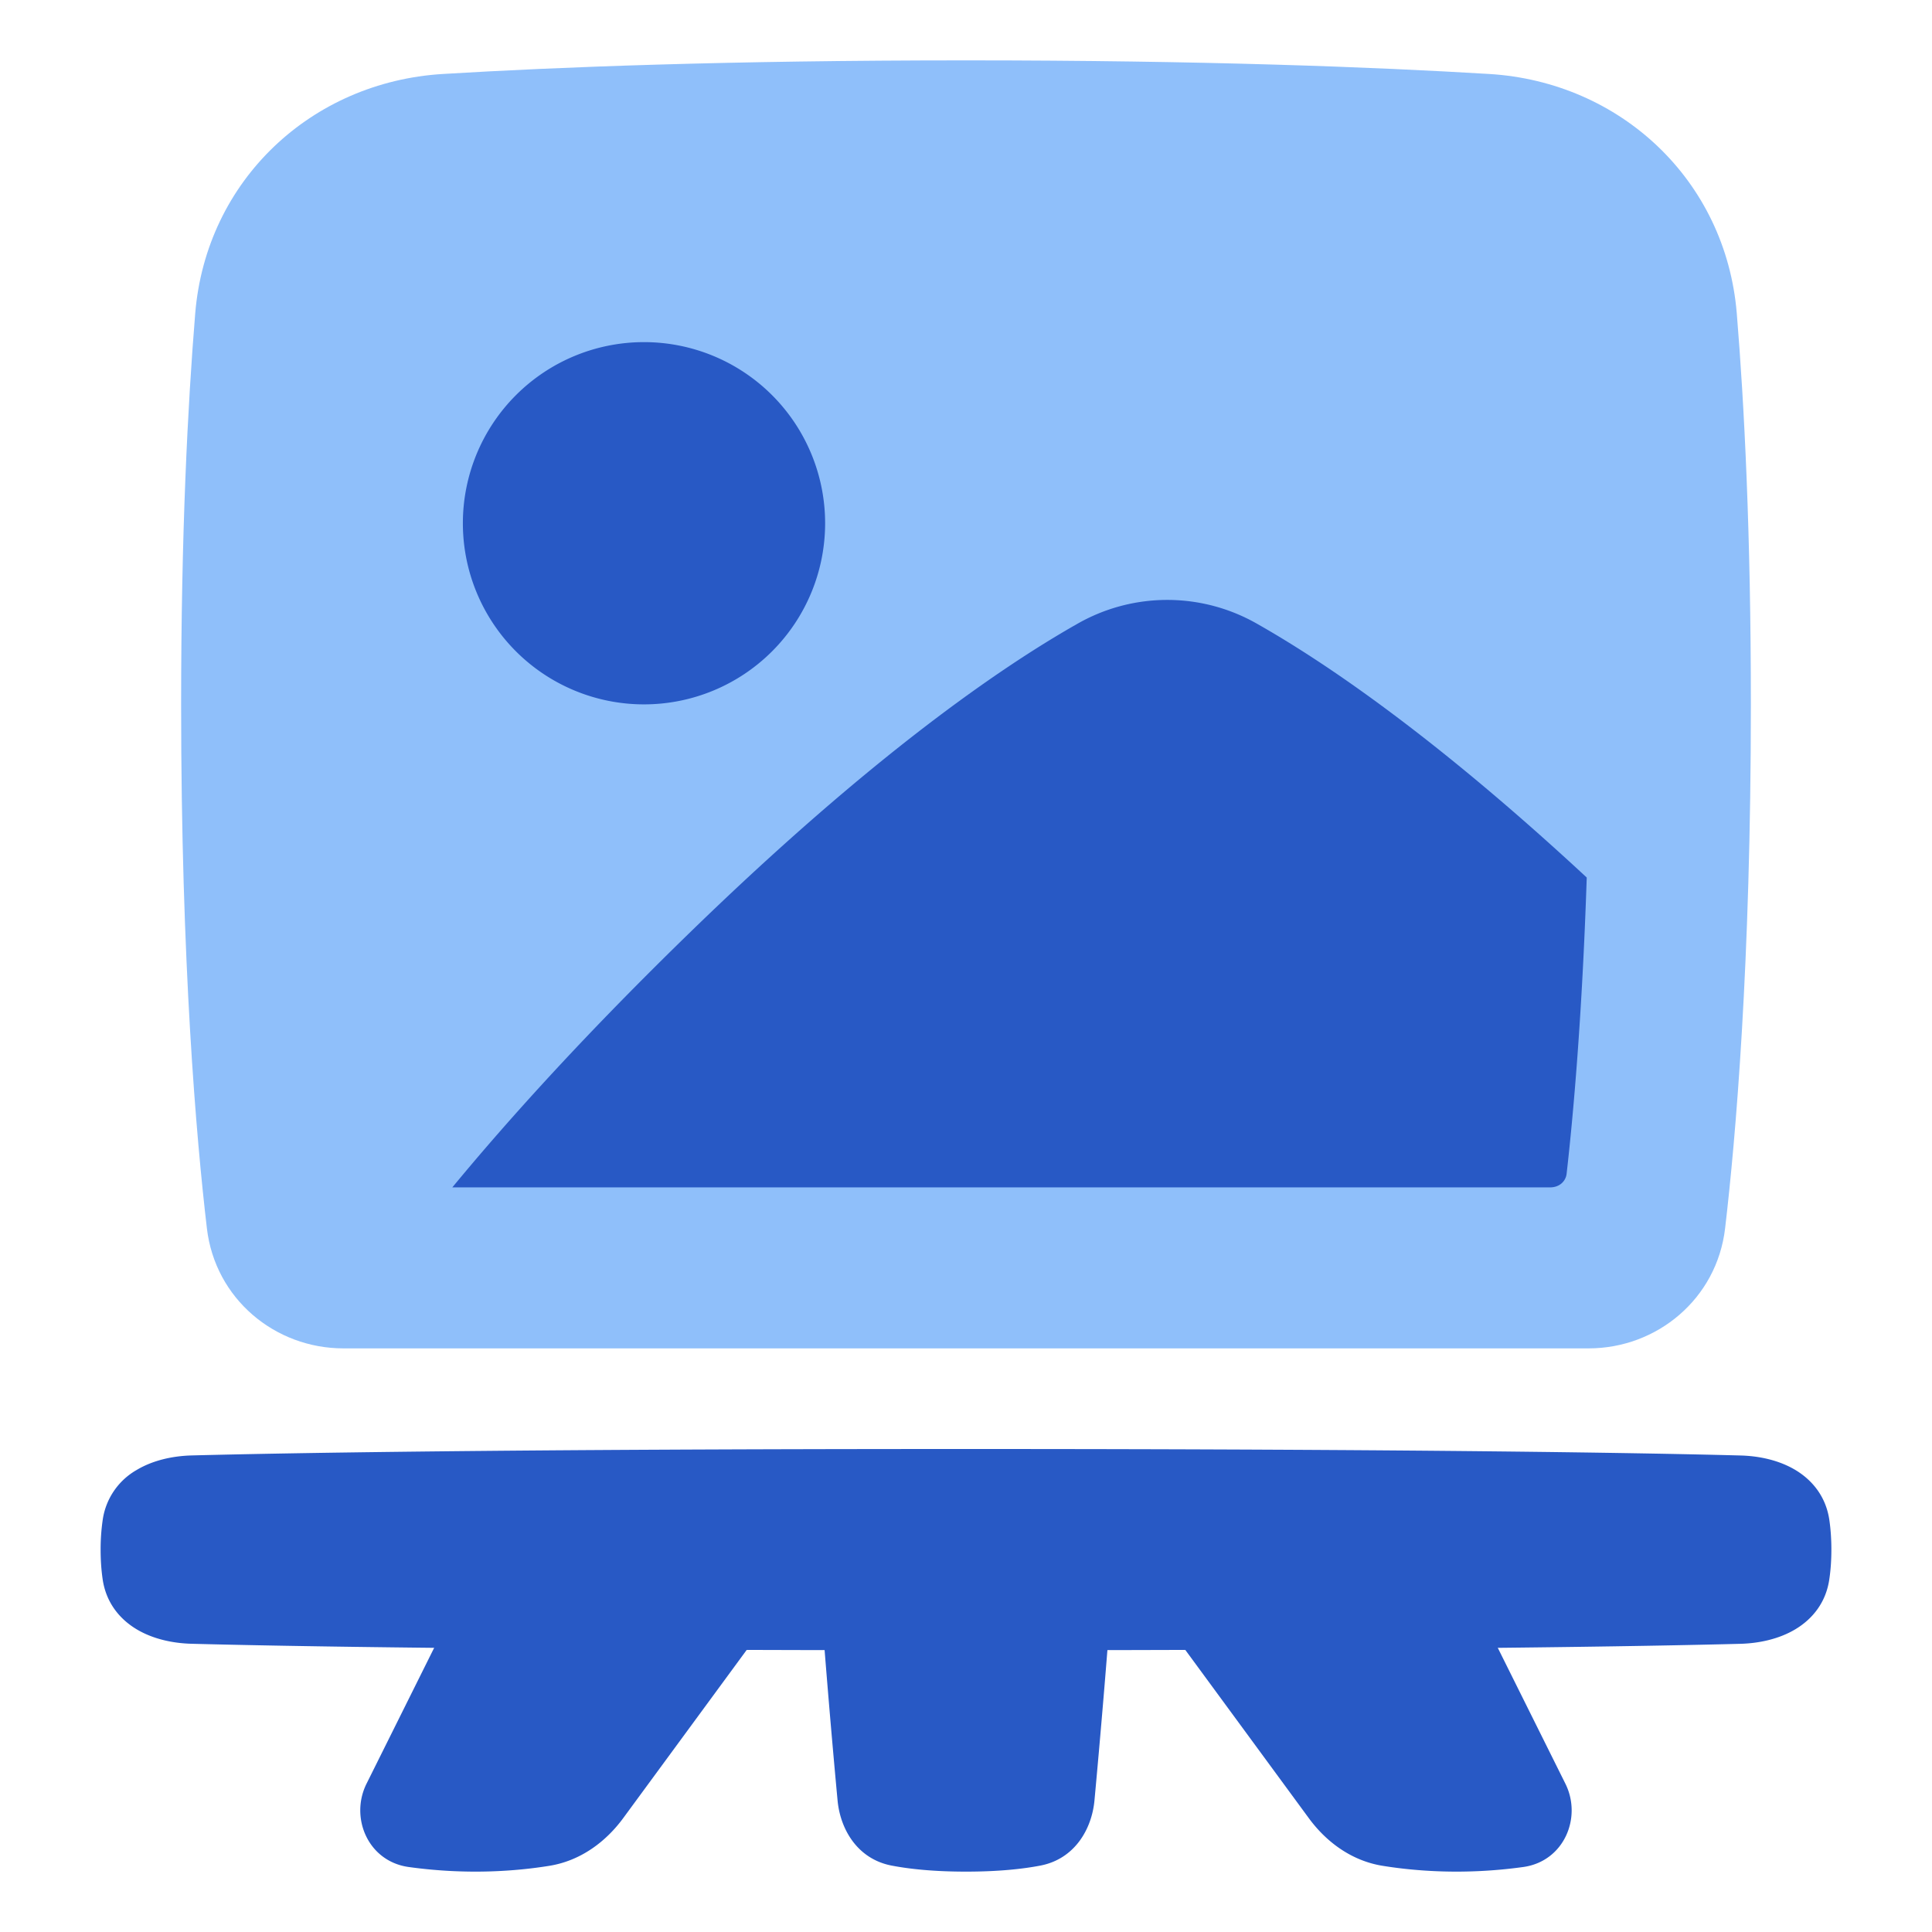
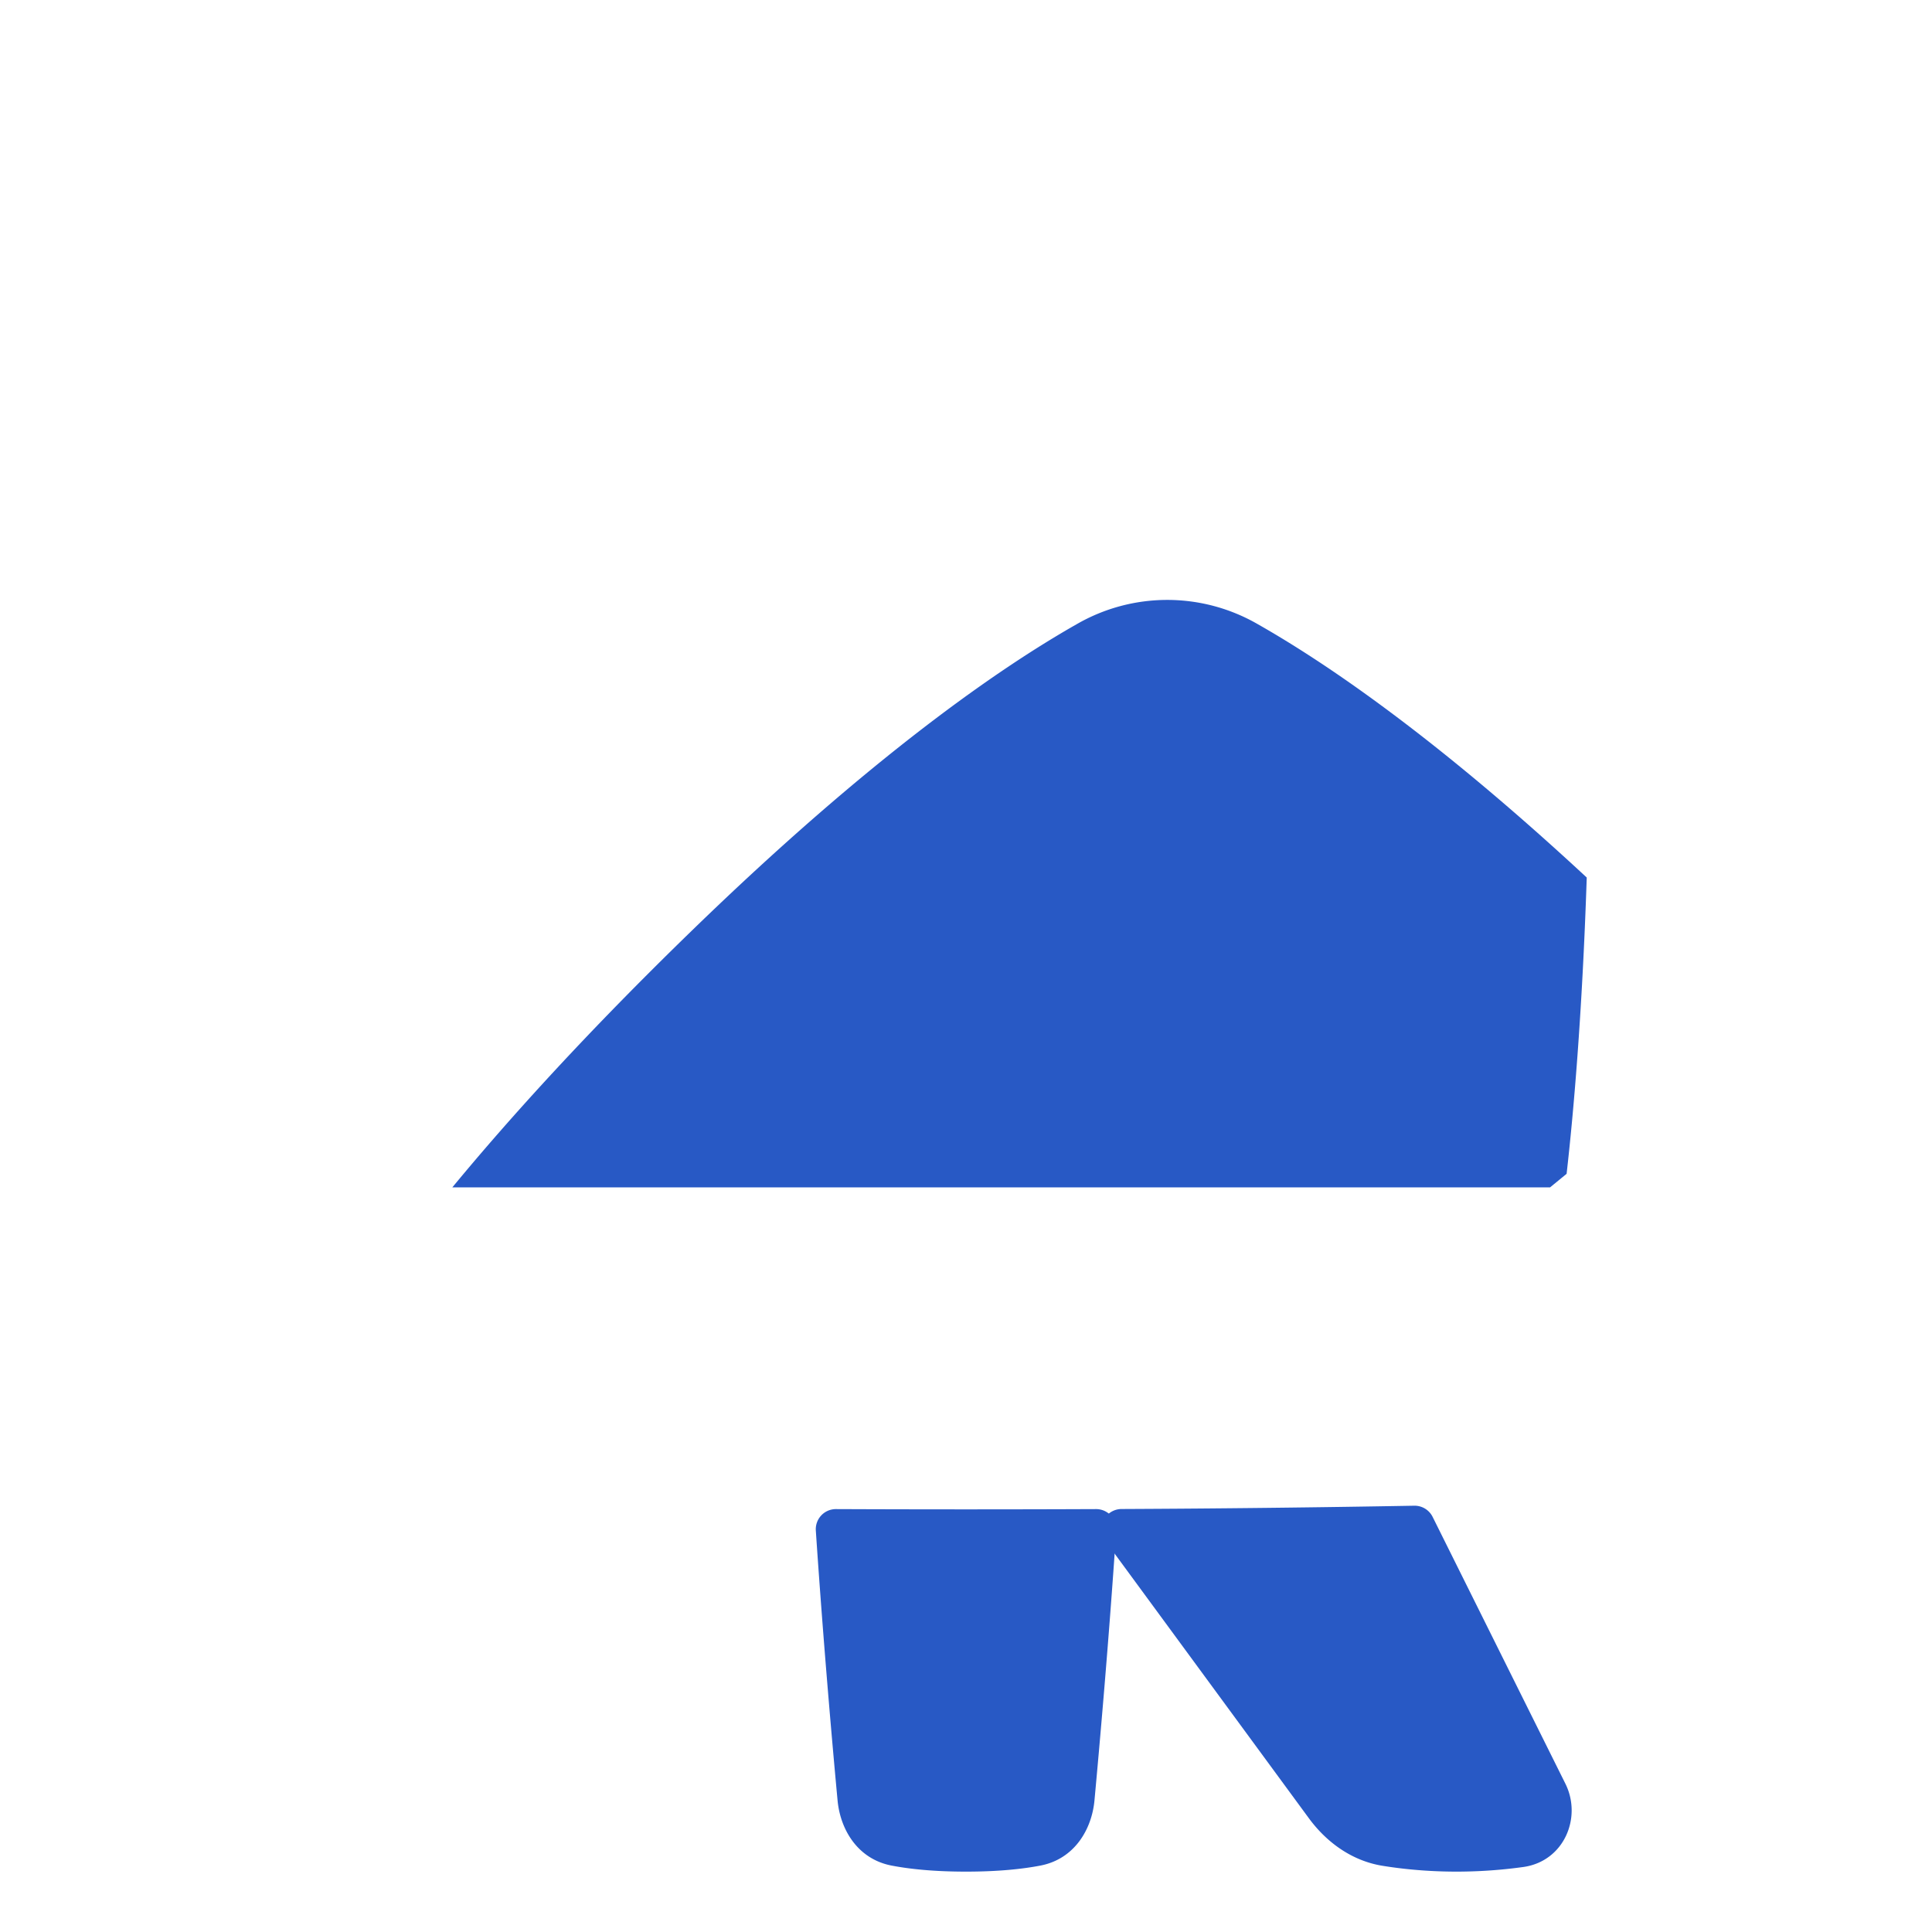
<svg xmlns="http://www.w3.org/2000/svg" fill="none" viewBox="0 0 48 48" id="Painting-Board--Streamline-Plump">
  <desc>
    Painting Board Streamline Icon: https://streamlinehq.com
  </desc>
  <g id="painting-board--painting-board-museum-event-hobby-exhibit-travel-places">
-     <path id="Subtract" fill="#8fbffa" fill-rule="evenodd" d="M37 1.838c-2.822 -0.171 -7.087 -0.338 -13 -0.338s-10.178 0.167 -13 0.338c-3.259 0.198 -5.877 2.638 -6.15 5.95 -0.186 2.27 -0.35 5.47 -0.35 9.712 0 6.456 0.379 10.795 0.64 13.016 0.205 1.754 1.695 2.984 3.39 2.984l30.94 0c1.695 0 3.185 -1.23 3.39 -2.984 0.261 -2.221 0.64 -6.56 0.64 -13.016 0 -4.242 -0.163 -7.442 -0.35 -9.713 -0.273 -3.311 -2.891 -5.751 -6.15 -5.949Z" clip-rule="evenodd" stroke-width="1" />
-     <path id="Subtract_2" fill="#2859c5" fill-rule="evenodd" d="M38.922 29.163c0.165 -1.452 0.386 -3.906 0.5 -7.361 -3.75 -3.48 -6.474 -5.33 -8.174 -6.295a4.497 4.497 0 0 0 -4.496 0c-1.901 1.079 -5.086 3.269 -9.555 7.606 -2.59 2.513 -4.527 4.652 -5.959 6.387l27.273 0c0.244 0 0.391 -0.162 0.411 -0.337Z" clip-rule="evenodd" stroke-width="1" />
-     <path id="Subtract_3" fill="#2859c5" d="M16 8.5a4.5 4.5 0 1 0 0 9 4.5 4.5 0 0 0 0 -9Z" stroke-width="1" />
+     <path id="Subtract_2" fill="#2859c5" fill-rule="evenodd" d="M38.922 29.163c0.165 -1.452 0.386 -3.906 0.5 -7.361 -3.75 -3.48 -6.474 -5.33 -8.174 -6.295a4.497 4.497 0 0 0 -4.496 0c-1.901 1.079 -5.086 3.269 -9.555 7.606 -2.59 2.513 -4.527 4.652 -5.959 6.387l27.273 0Z" clip-rule="evenodd" stroke-width="1" />
    <path id="Union" fill="#2859c5" d="M20.77 37.493a0.5 0.5 0 0 0 -0.501 0.533c0.184 2.753 0.416 5.377 0.54 6.703 0.066 0.716 0.491 1.457 1.343 1.621 0.438 0.084 1.038 0.15 1.848 0.15s1.41 -0.066 1.848 -0.15c0.852 -0.164 1.278 -0.905 1.344 -1.621 0.123 -1.326 0.356 -3.95 0.54 -6.703a0.5 0.5 0 0 0 -0.501 -0.533 785.634 785.634 0 0 1 -6.461 0Z" stroke-width="1" />
-     <path id="Union_2" fill="#2859c5" d="M12.863 37.41a0.5 0.5 0 0 0 -0.457 0.276l-3.3 6.63c-0.418 0.841 0.035 1.928 1.046 2.069 1.467 0.204 2.699 0.1 3.5 -0.03 0.776 -0.126 1.401 -0.599 1.83 -1.182l5.055 -6.886a0.5 0.5 0 0 0 -0.4 -0.796 538.36 538.36 0 0 1 -7.274 -0.082Z" stroke-width="1" />
    <path id="Union_3" fill="#2859c5" d="M35.593 37.686a0.5 0.5 0 0 0 -0.457 -0.277 538.86 538.86 0 0 1 -7.273 0.082 0.5 0.5 0 0 0 -0.4 0.796l5.055 6.886c0.428 0.583 1.053 1.056 1.829 1.182 0.801 0.13 2.033 0.234 3.5 0.03 1.01 -0.141 1.464 -1.228 1.045 -2.069l-3.299 -6.63Z" stroke-width="1" />
-     <path id="Union_4" fill="#2859c5" d="M24 36c-11.45 0 -17.003 0.102 -19.24 0.16 -0.465 0.013 -0.958 0.117 -1.368 0.363a1.705 1.705 0 0 0 -0.84 1.236 5.068 5.068 0 0 0 -0.052 0.741c0 0.277 0.019 0.523 0.051 0.741 0.085 0.573 0.417 0.981 0.84 1.236 0.41 0.246 0.904 0.35 1.37 0.362C6.997 40.898 12.549 41 24 41c11.45 0 17.003 -0.102 19.24 -0.16 0.465 -0.013 0.958 -0.117 1.368 -0.363 0.424 -0.255 0.756 -0.663 0.84 -1.236 0.033 -0.218 0.052 -0.464 0.052 -0.741 0 -0.277 -0.019 -0.523 -0.051 -0.741 -0.085 -0.573 -0.417 -0.981 -0.84 -1.236 -0.41 -0.246 -0.904 -0.35 -1.37 -0.362C41.003 36.102 35.451 36 24 36Z" stroke-width="1" />
  </g>
</svg>